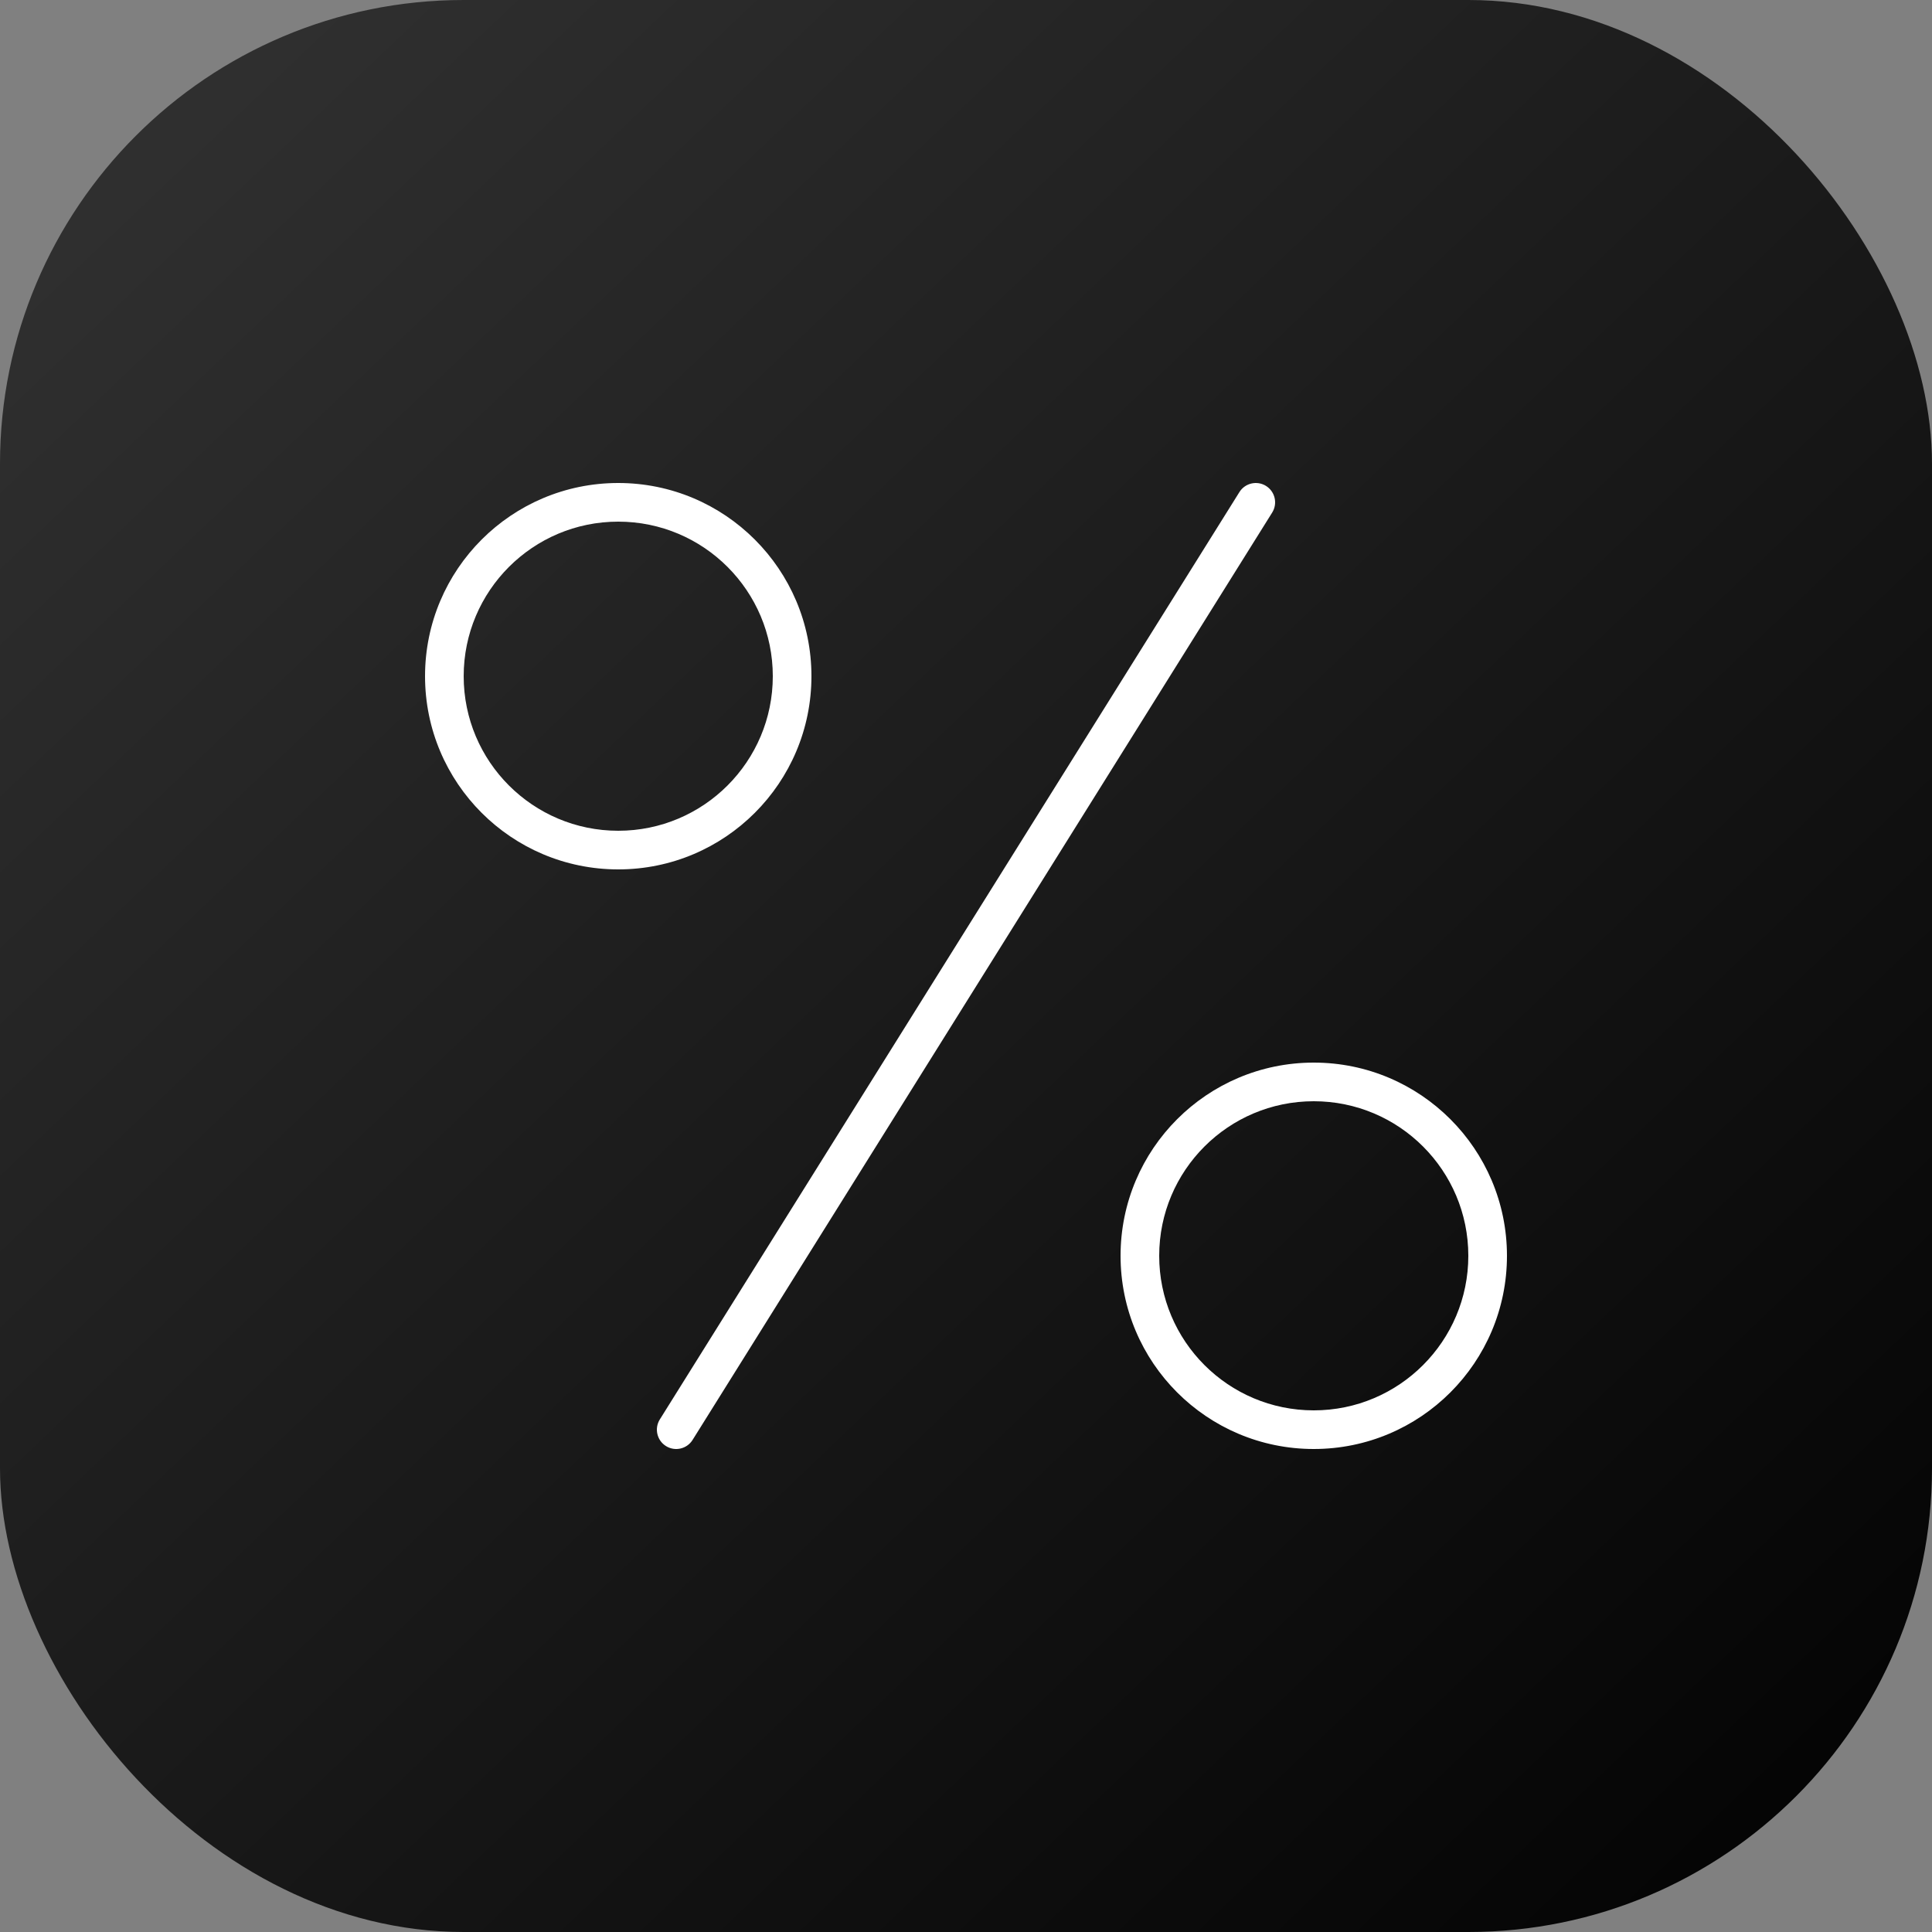
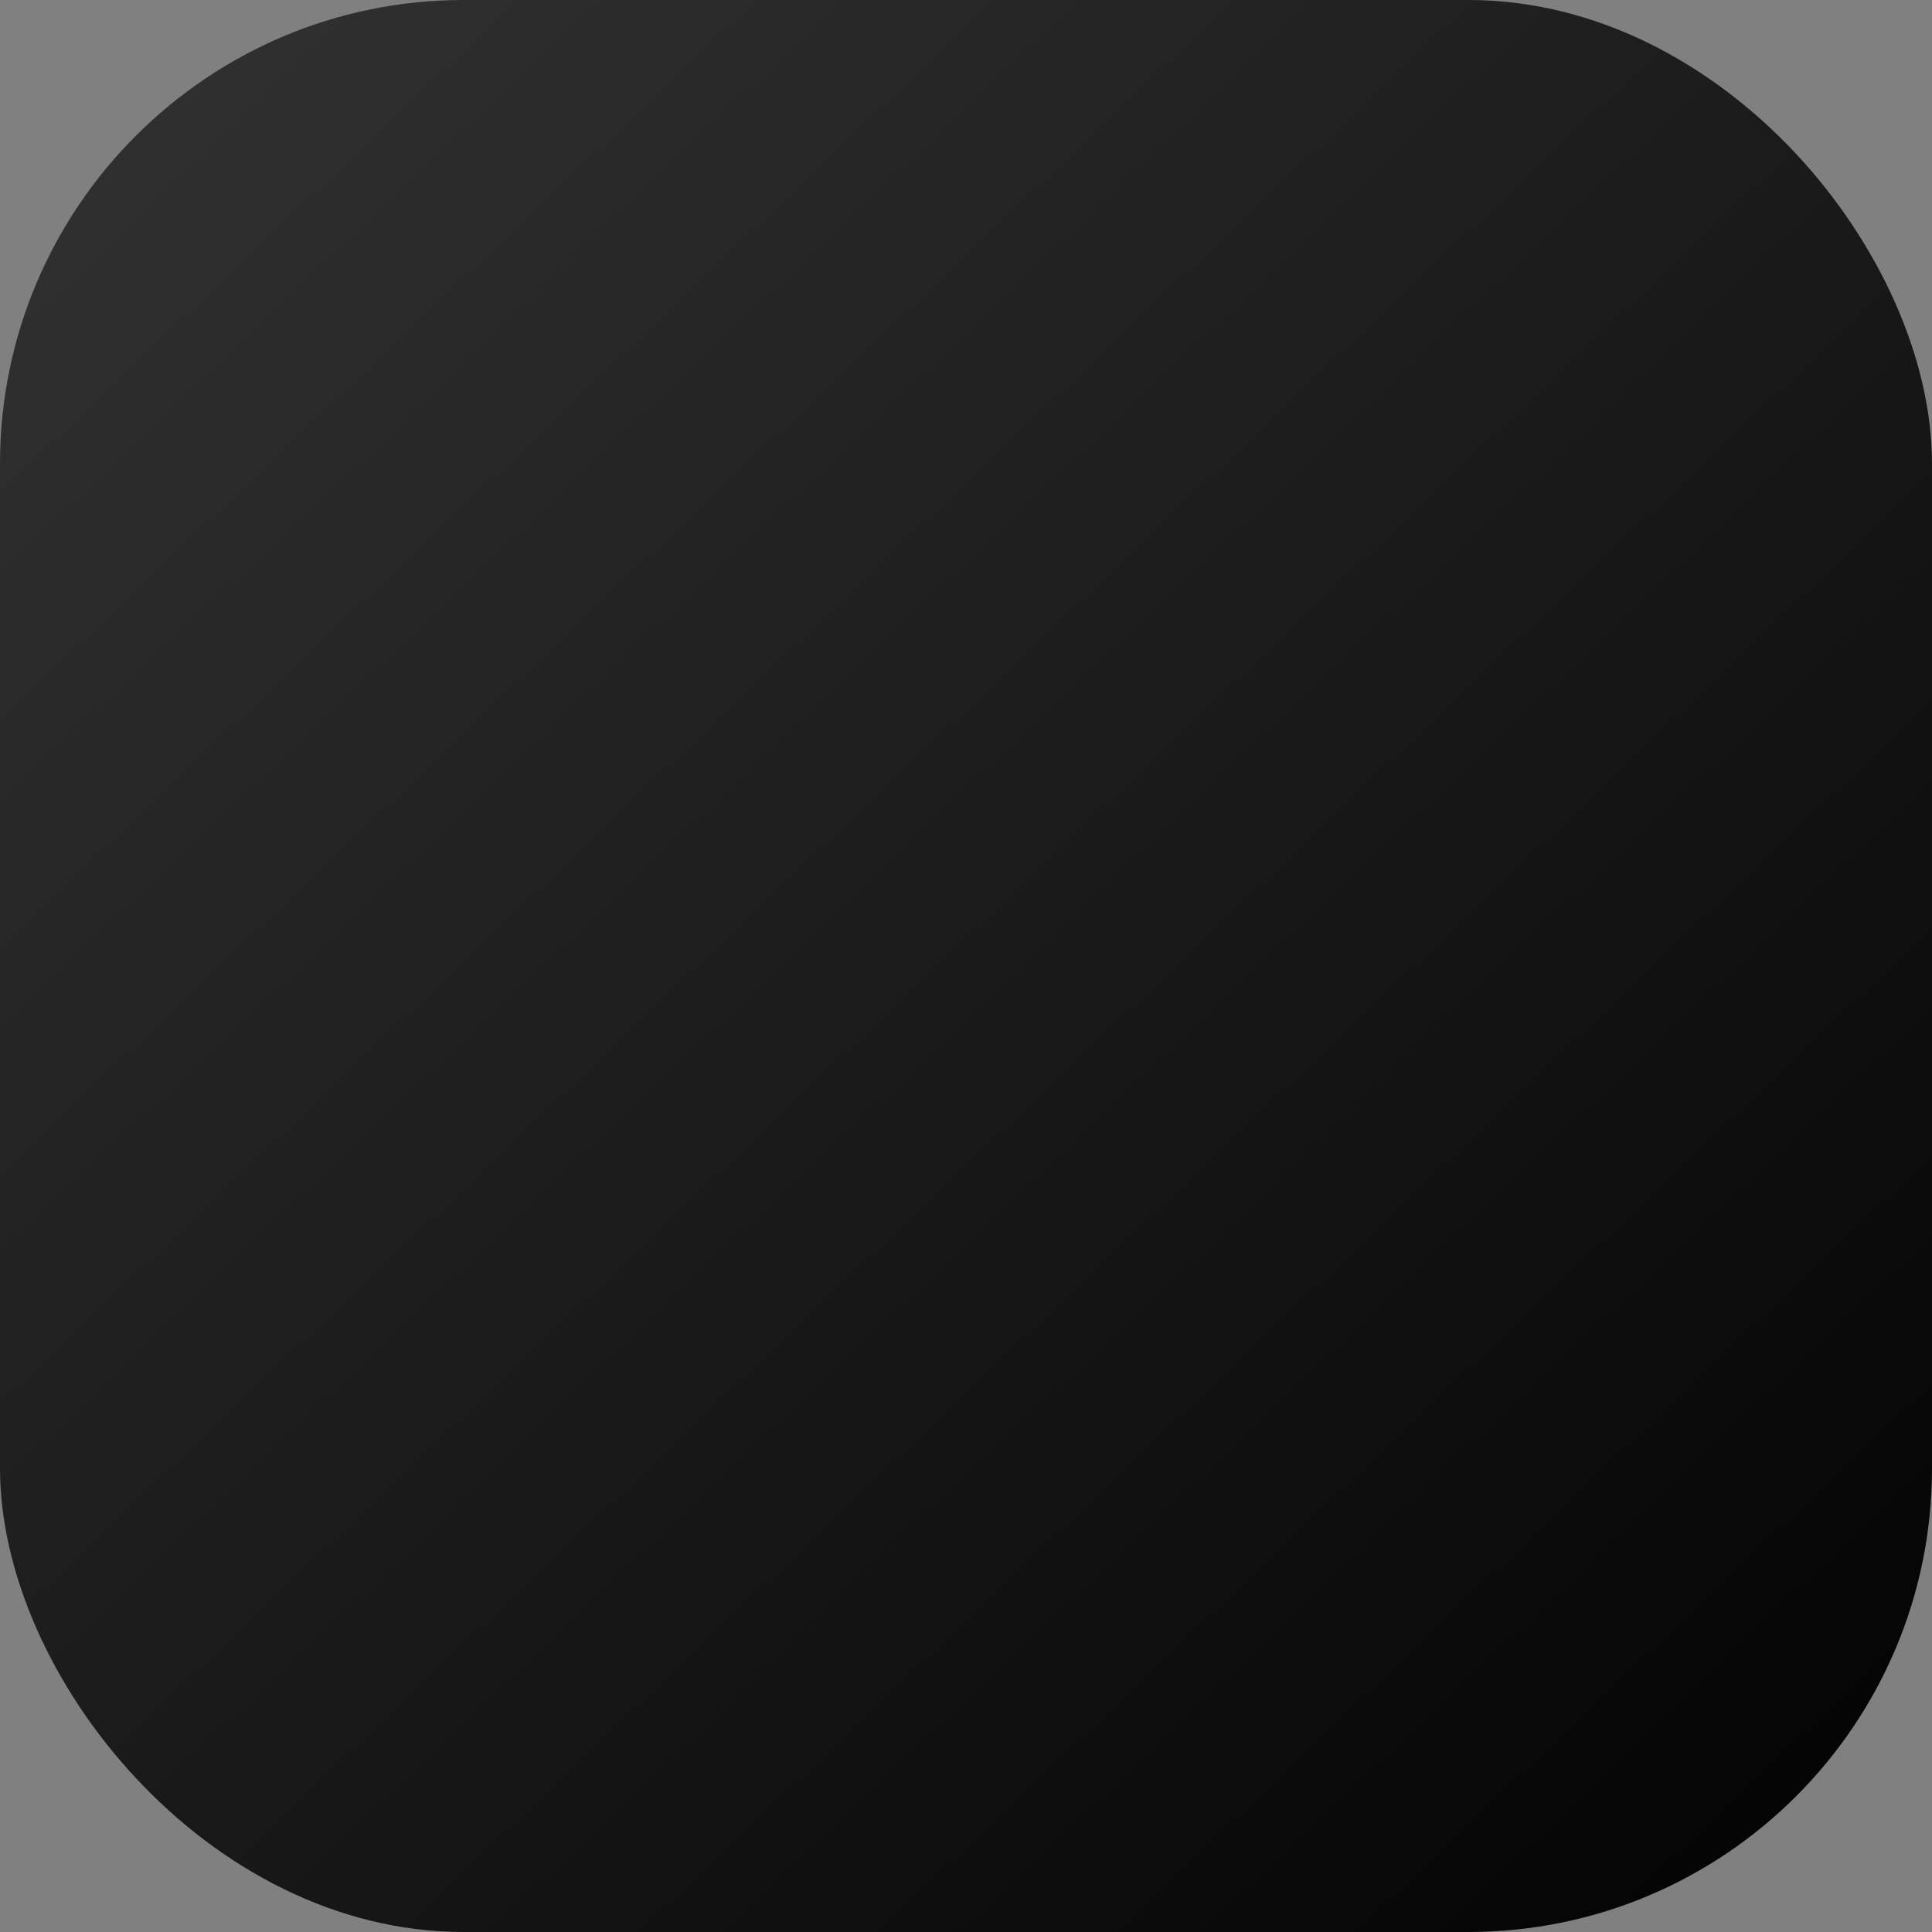
<svg xmlns="http://www.w3.org/2000/svg" fill="none" viewBox="0 0 50 50" height="50" width="50">
  <rect x="0" y="0" width="50" height="50" fill="#808080" stroke="none" />
  <rect fill="url(#paint0_linear_182_11932)" rx="12" height="50" width="50" />
-   <path fill="white" d="M16 13.5C13.791 13.5 12 15.291 12 17.5C12 19.709 13.791 21.5 16 21.5C18.209 21.5 20 19.709 20 17.5C20 15.291 18.209 13.5 16 13.5ZM11 17.5C11 14.739 13.239 12.5 16 12.5C18.761 12.5 21 14.739 21 17.5C21 20.262 18.761 22.5 16 22.5C13.239 22.5 11 20.262 11 17.5ZM32.765 12.576C32.999 12.723 33.07 13.031 32.924 13.265L17.924 37.265C17.778 37.499 17.469 37.571 17.235 37.424C17.001 37.278 16.93 36.969 17.076 36.735L32.076 12.735C32.222 12.501 32.531 12.43 32.765 12.576ZM30 32.5C30 30.291 31.791 28.5 34 28.5C36.209 28.5 38 30.291 38 32.5C38 34.709 36.209 36.5 34 36.5C31.791 36.5 30 34.709 30 32.5ZM34 27.5C31.239 27.5 29 29.739 29 32.5C29 35.262 31.239 37.5 34 37.5C36.761 37.5 39 35.262 39 32.5C39 29.739 36.761 27.5 34 27.5Z" clip-rule="evenodd" fill-rule="evenodd" />
  <defs>
    <linearGradient gradientUnits="userSpaceOnUse" y2="52.5" x2="50" y1="0" x1="0" id="paint0_linear_182_11932">
      <stop stop-color="#333" />
      <stop stop-color="#000" offset="1" />
    </linearGradient>
  </defs>
</svg>